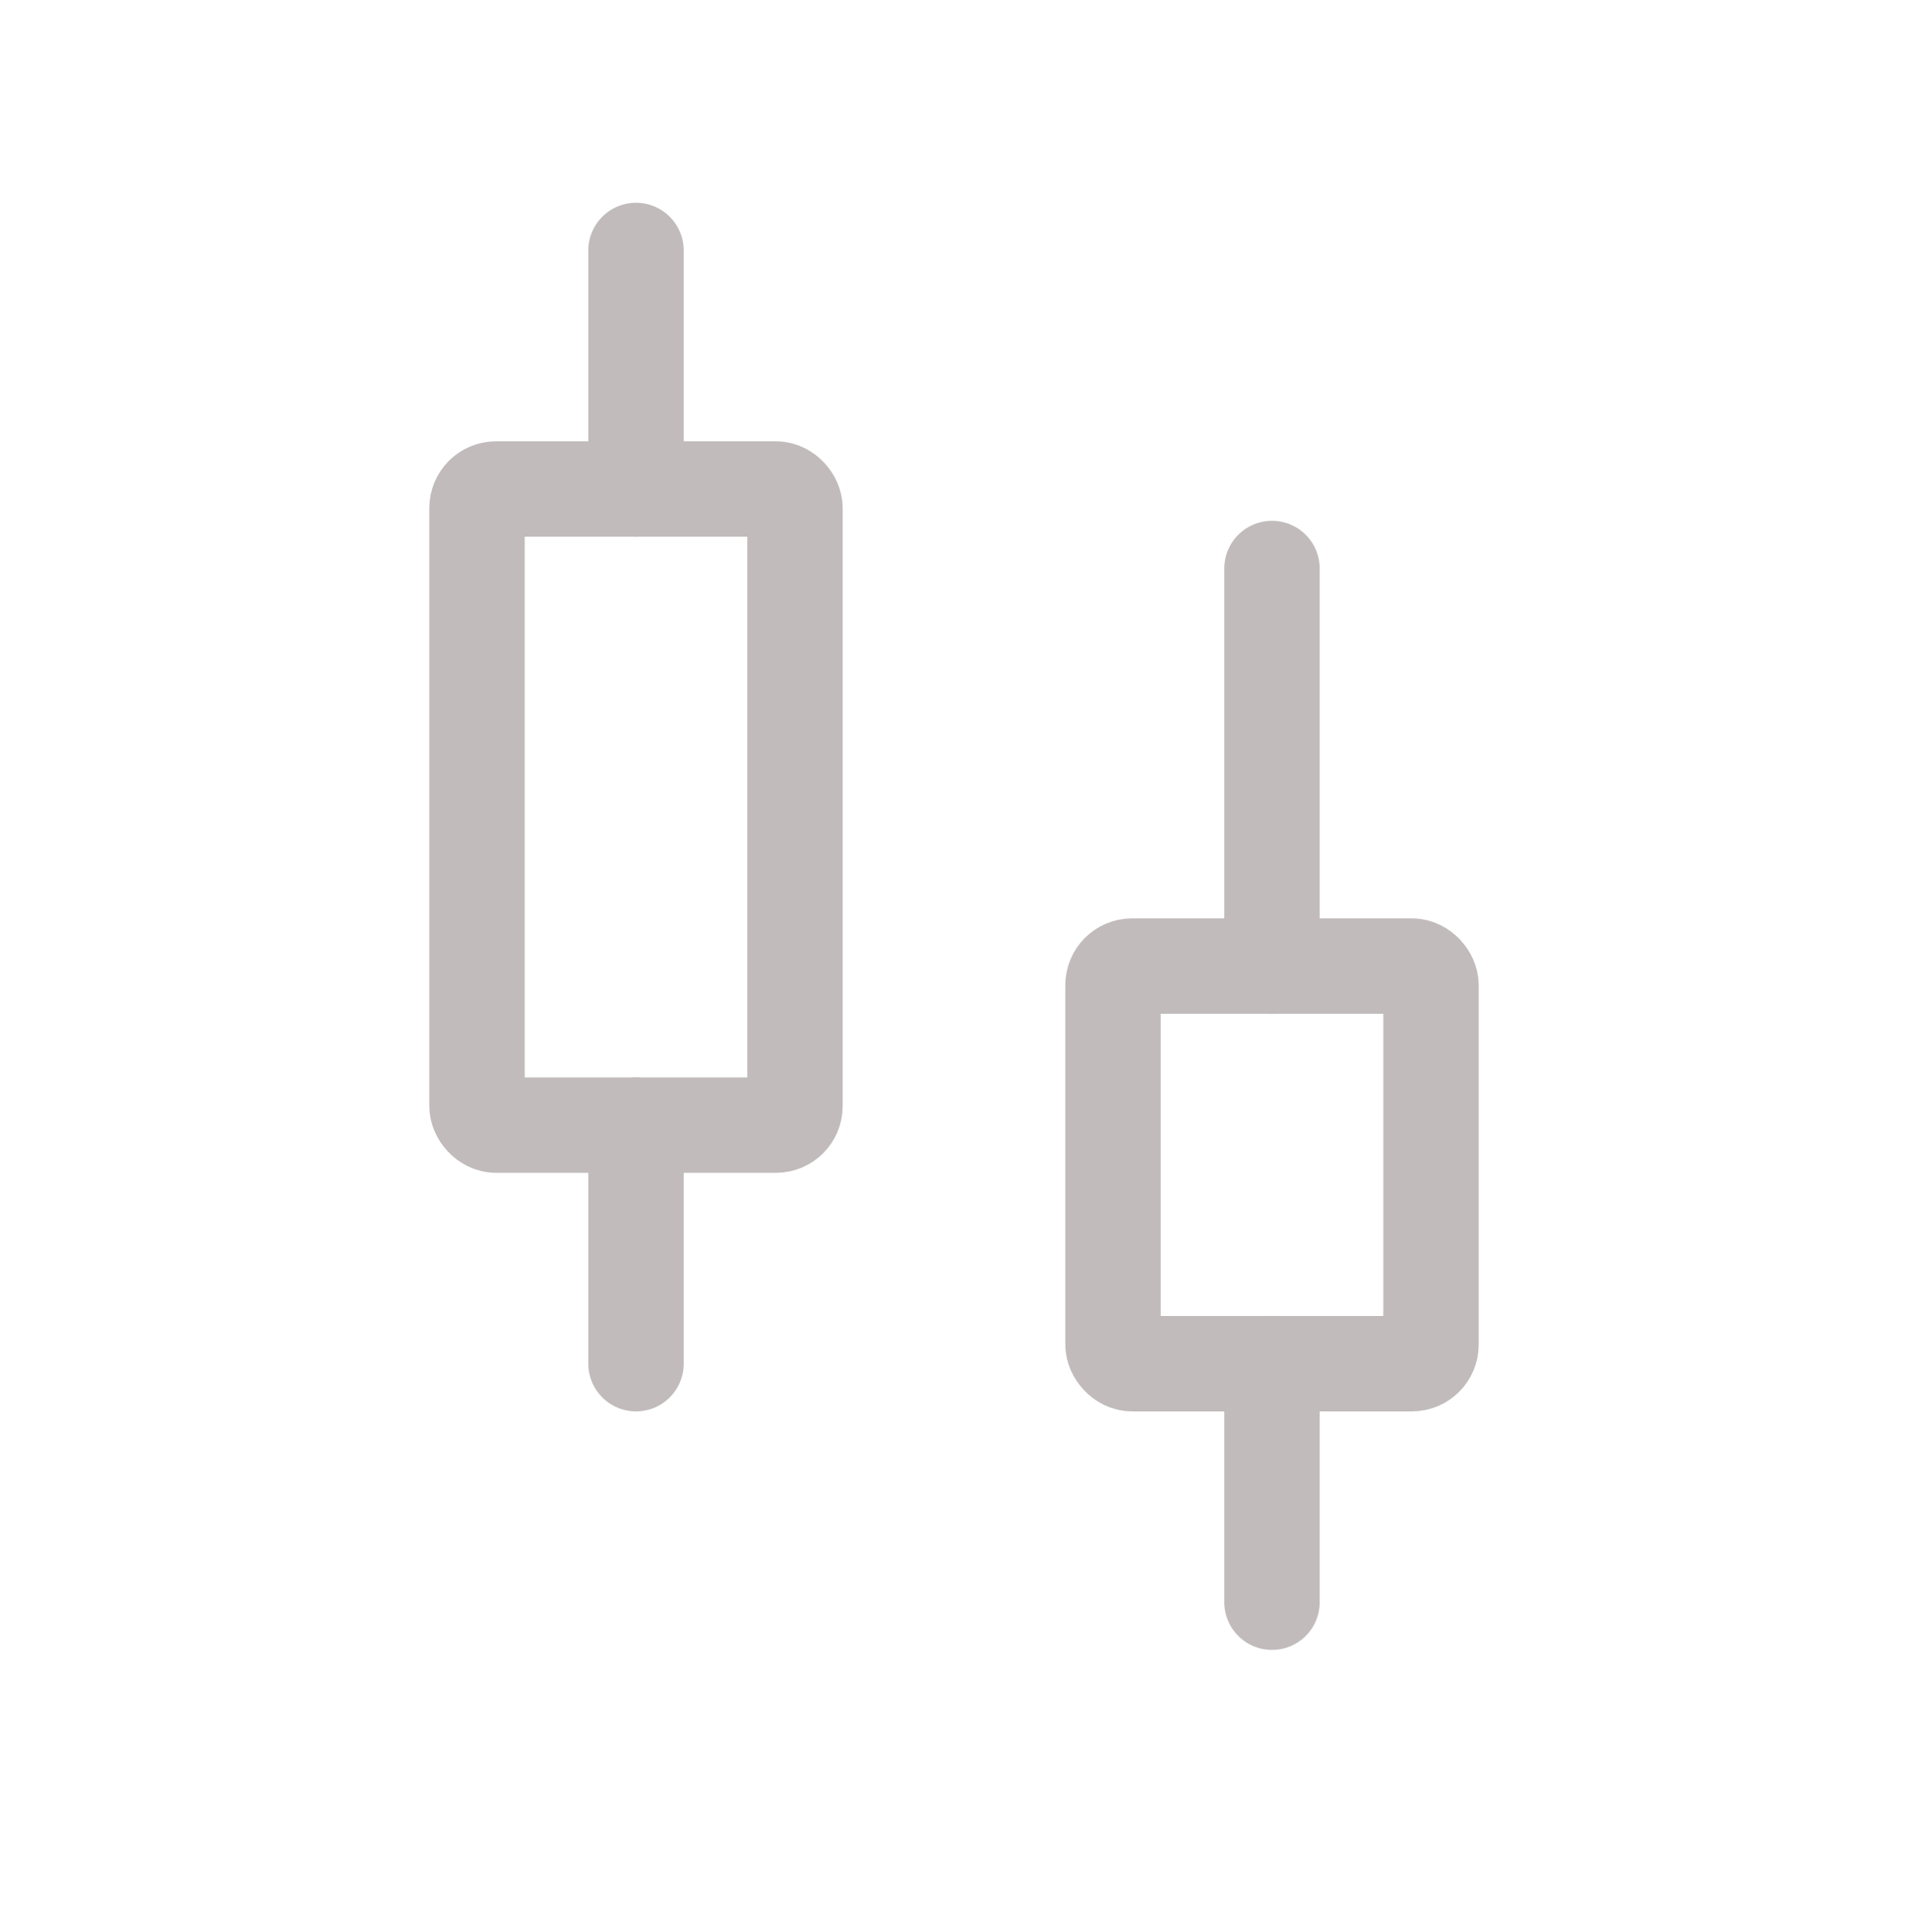
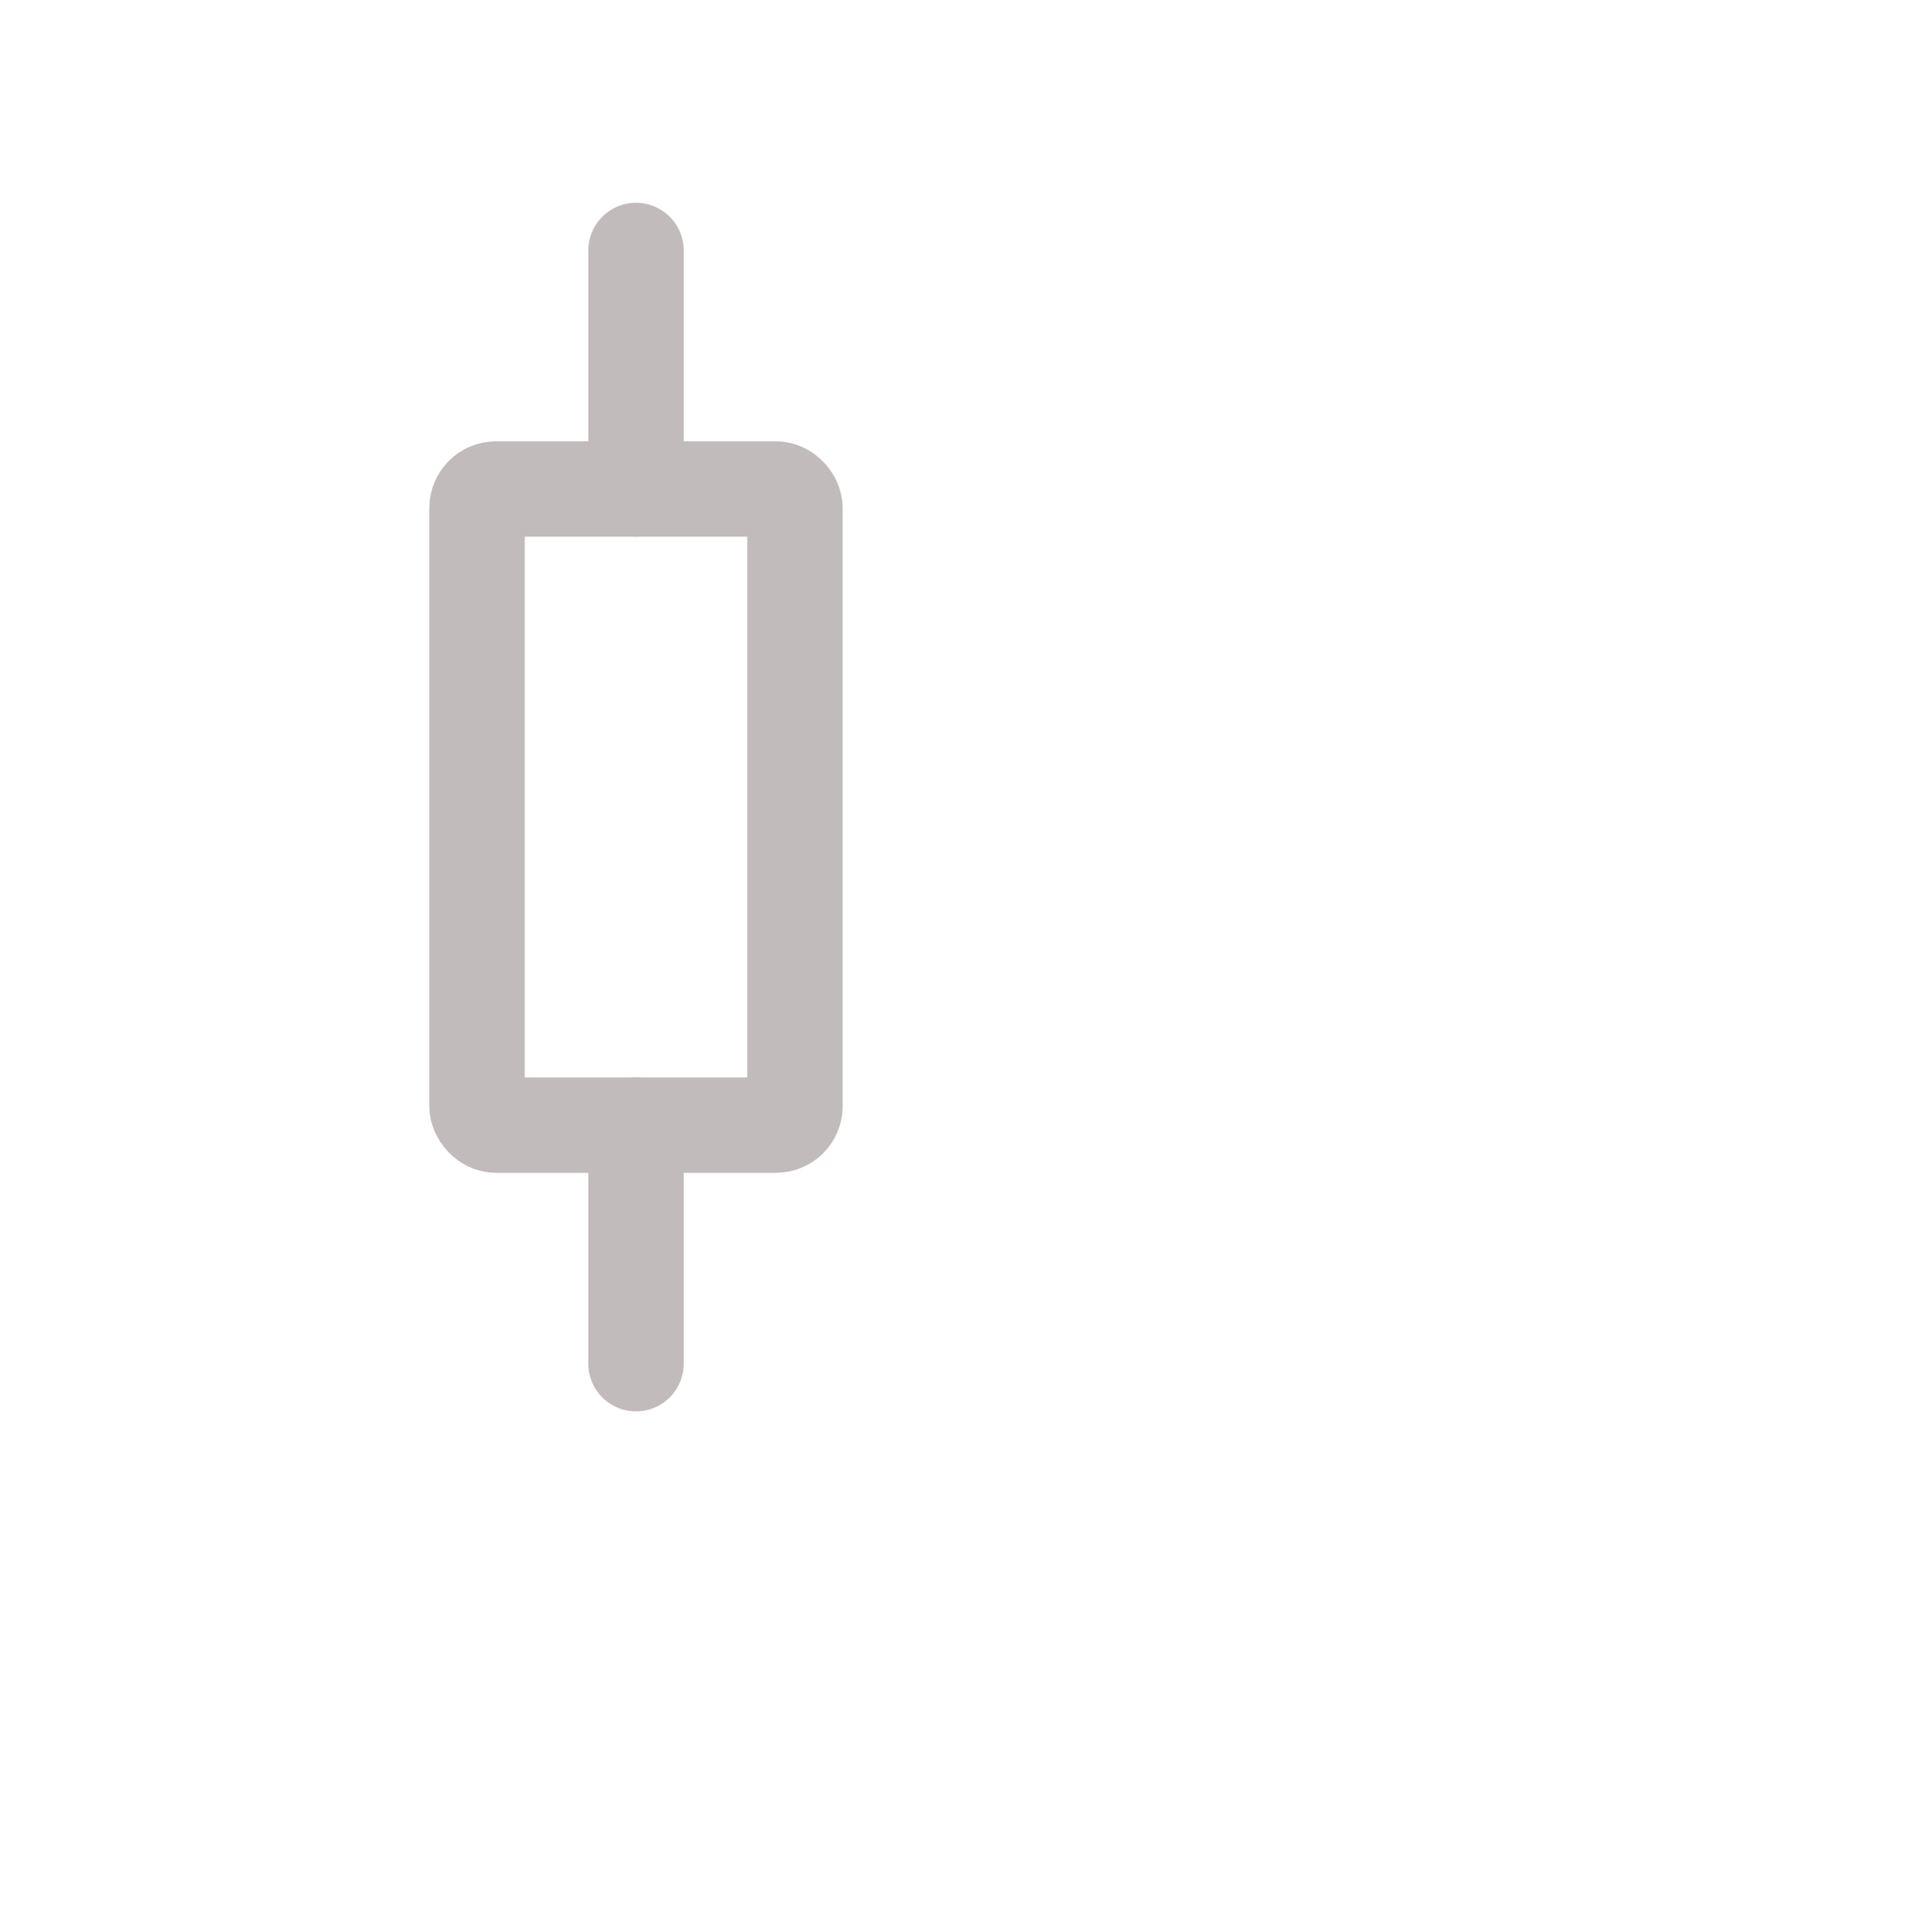
<svg xmlns="http://www.w3.org/2000/svg" width="80" height="81" viewBox="0 0 80 81" fill="none">
  <path d="M26.667 10.5V20.5" stroke="#C1BBBB" stroke-width="4" stroke-linecap="round" />
  <path d="M26.667 47.167V57.167" stroke="#C1BBBB" stroke-width="4" stroke-linecap="round" />
  <rect x="20" y="20.5" width="13.333" height="26.667" rx="0.8" stroke="#C1BBBB" stroke-width="4" />
-   <path d="M53.333 23.833V40.5" stroke="#C1BBBB" stroke-width="4" stroke-linecap="round" />
-   <path d="M53.333 57.166V67.166" stroke="#C1BBBB" stroke-width="4" stroke-linecap="round" />
-   <rect x="46.667" y="40.5" width="13.333" height="16.667" rx="0.8" stroke="#C1BBBB" stroke-width="4" />
</svg>